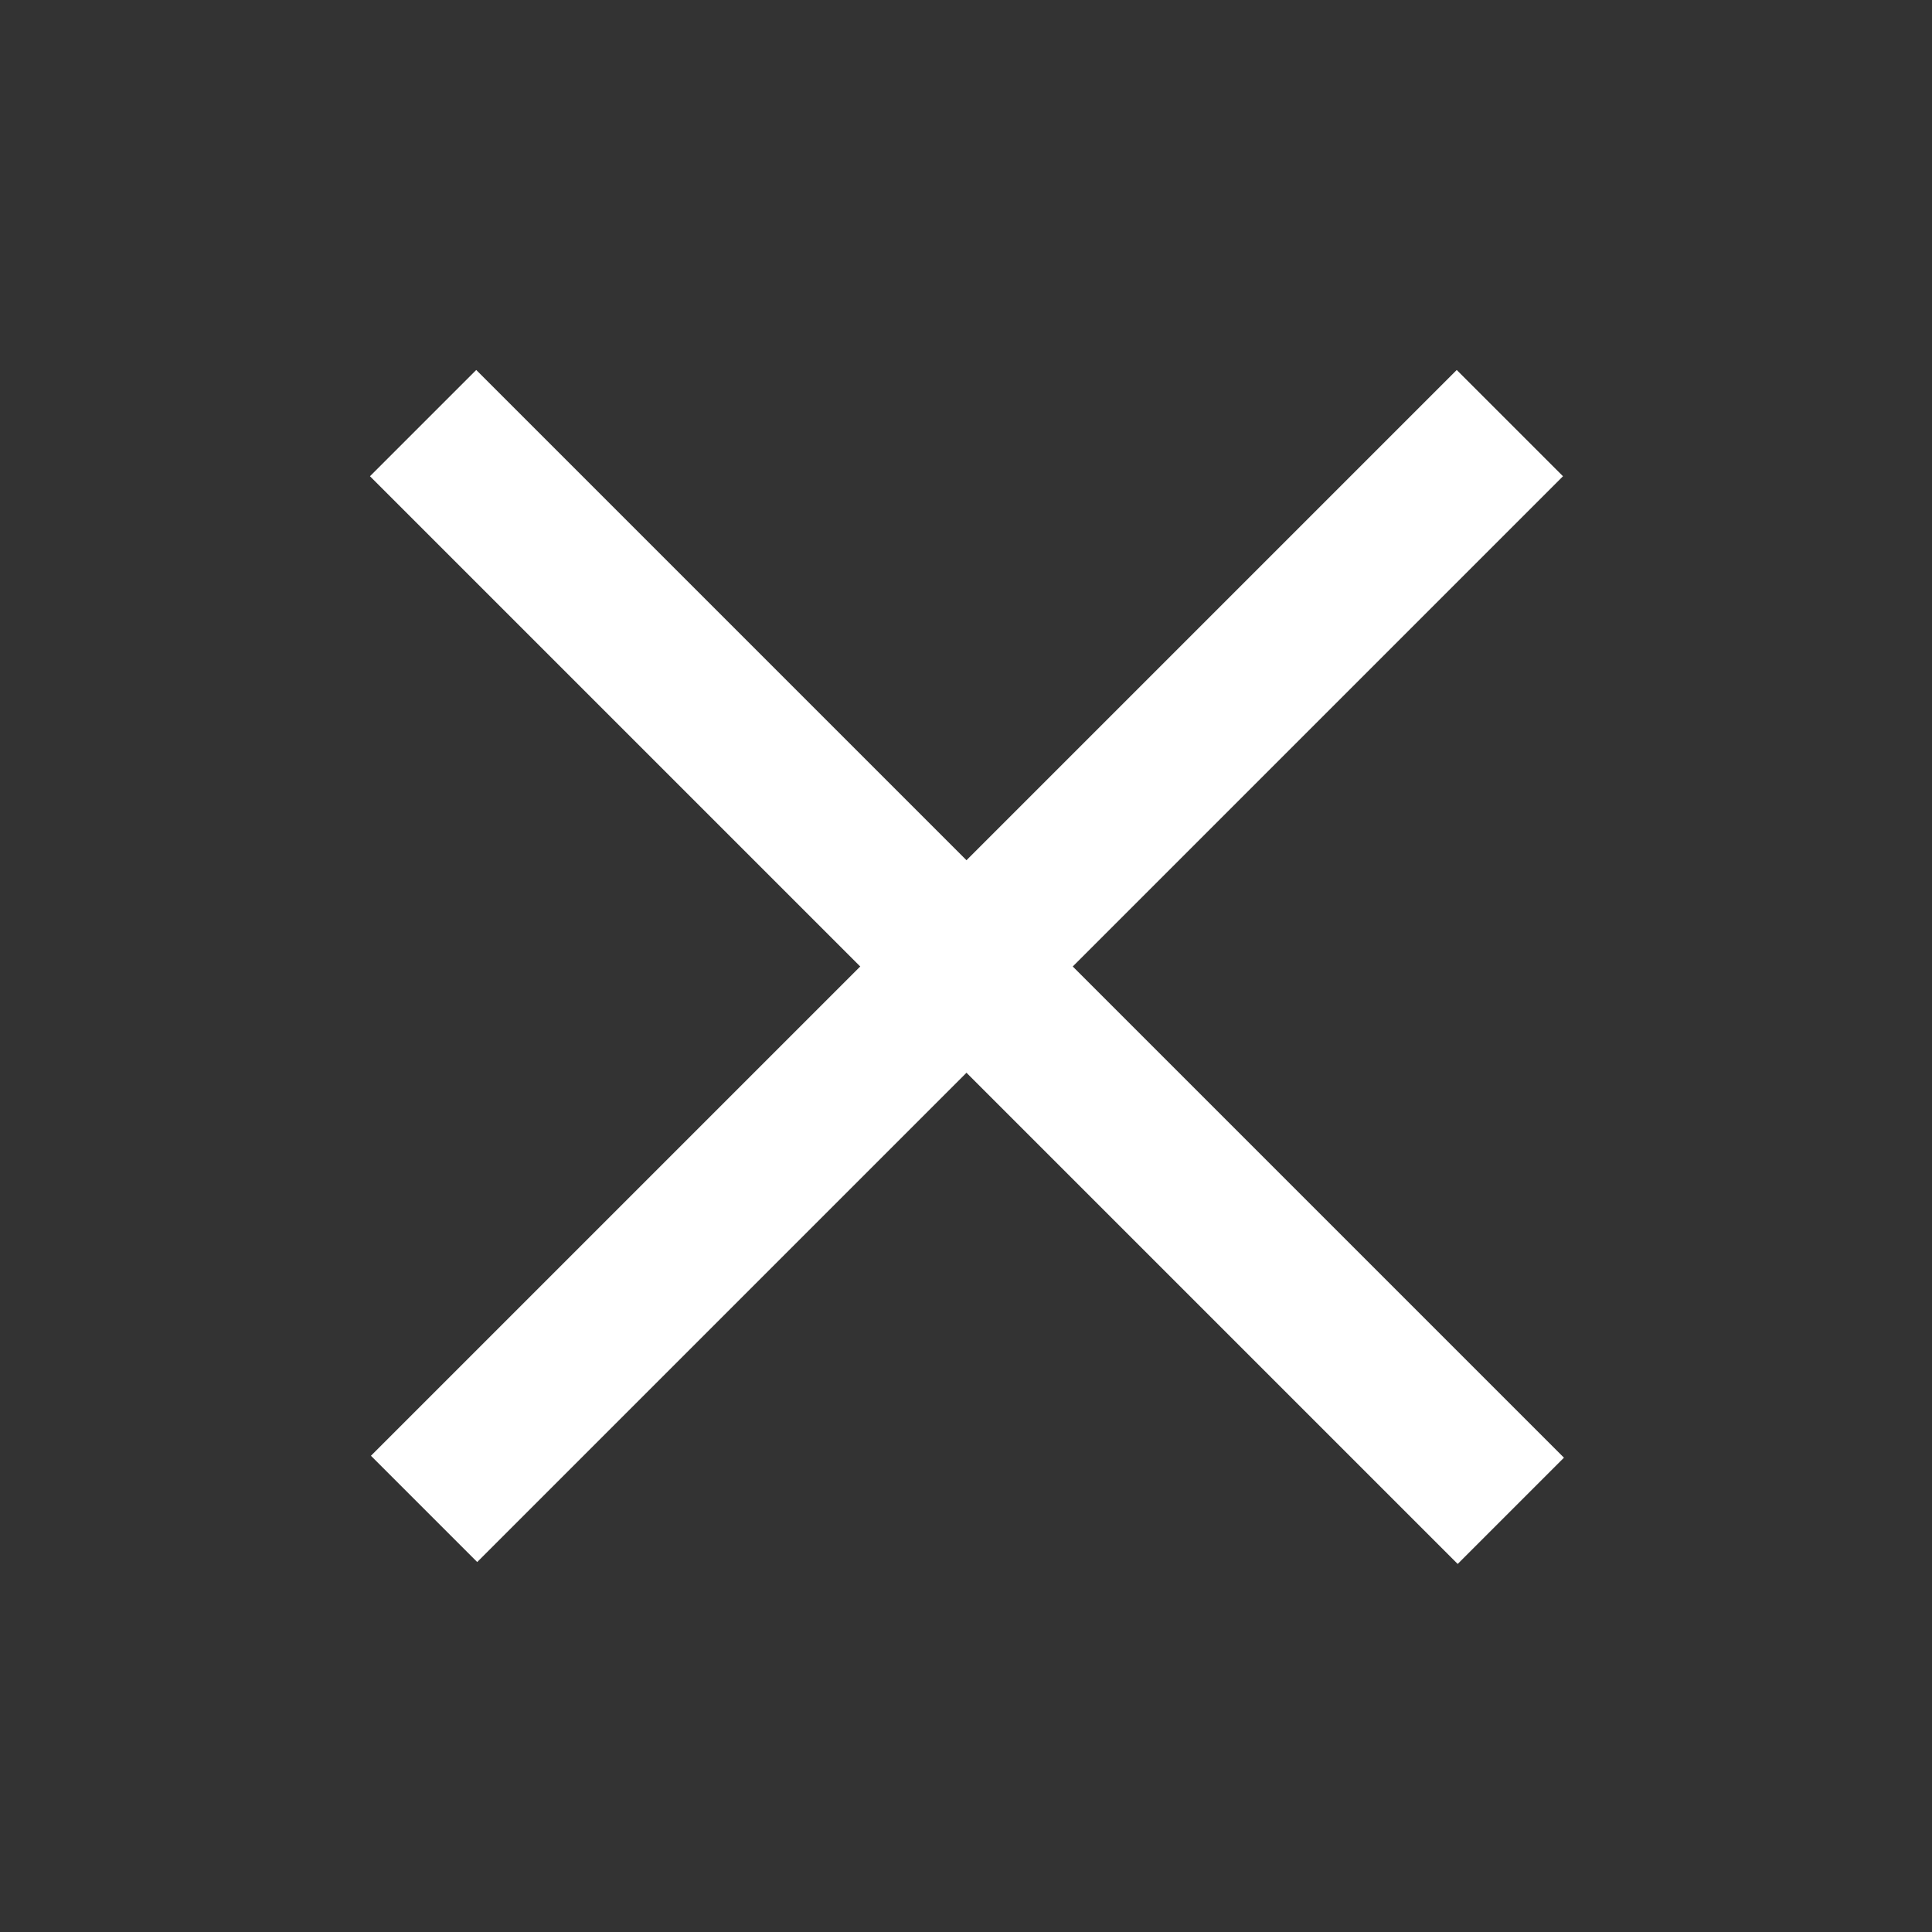
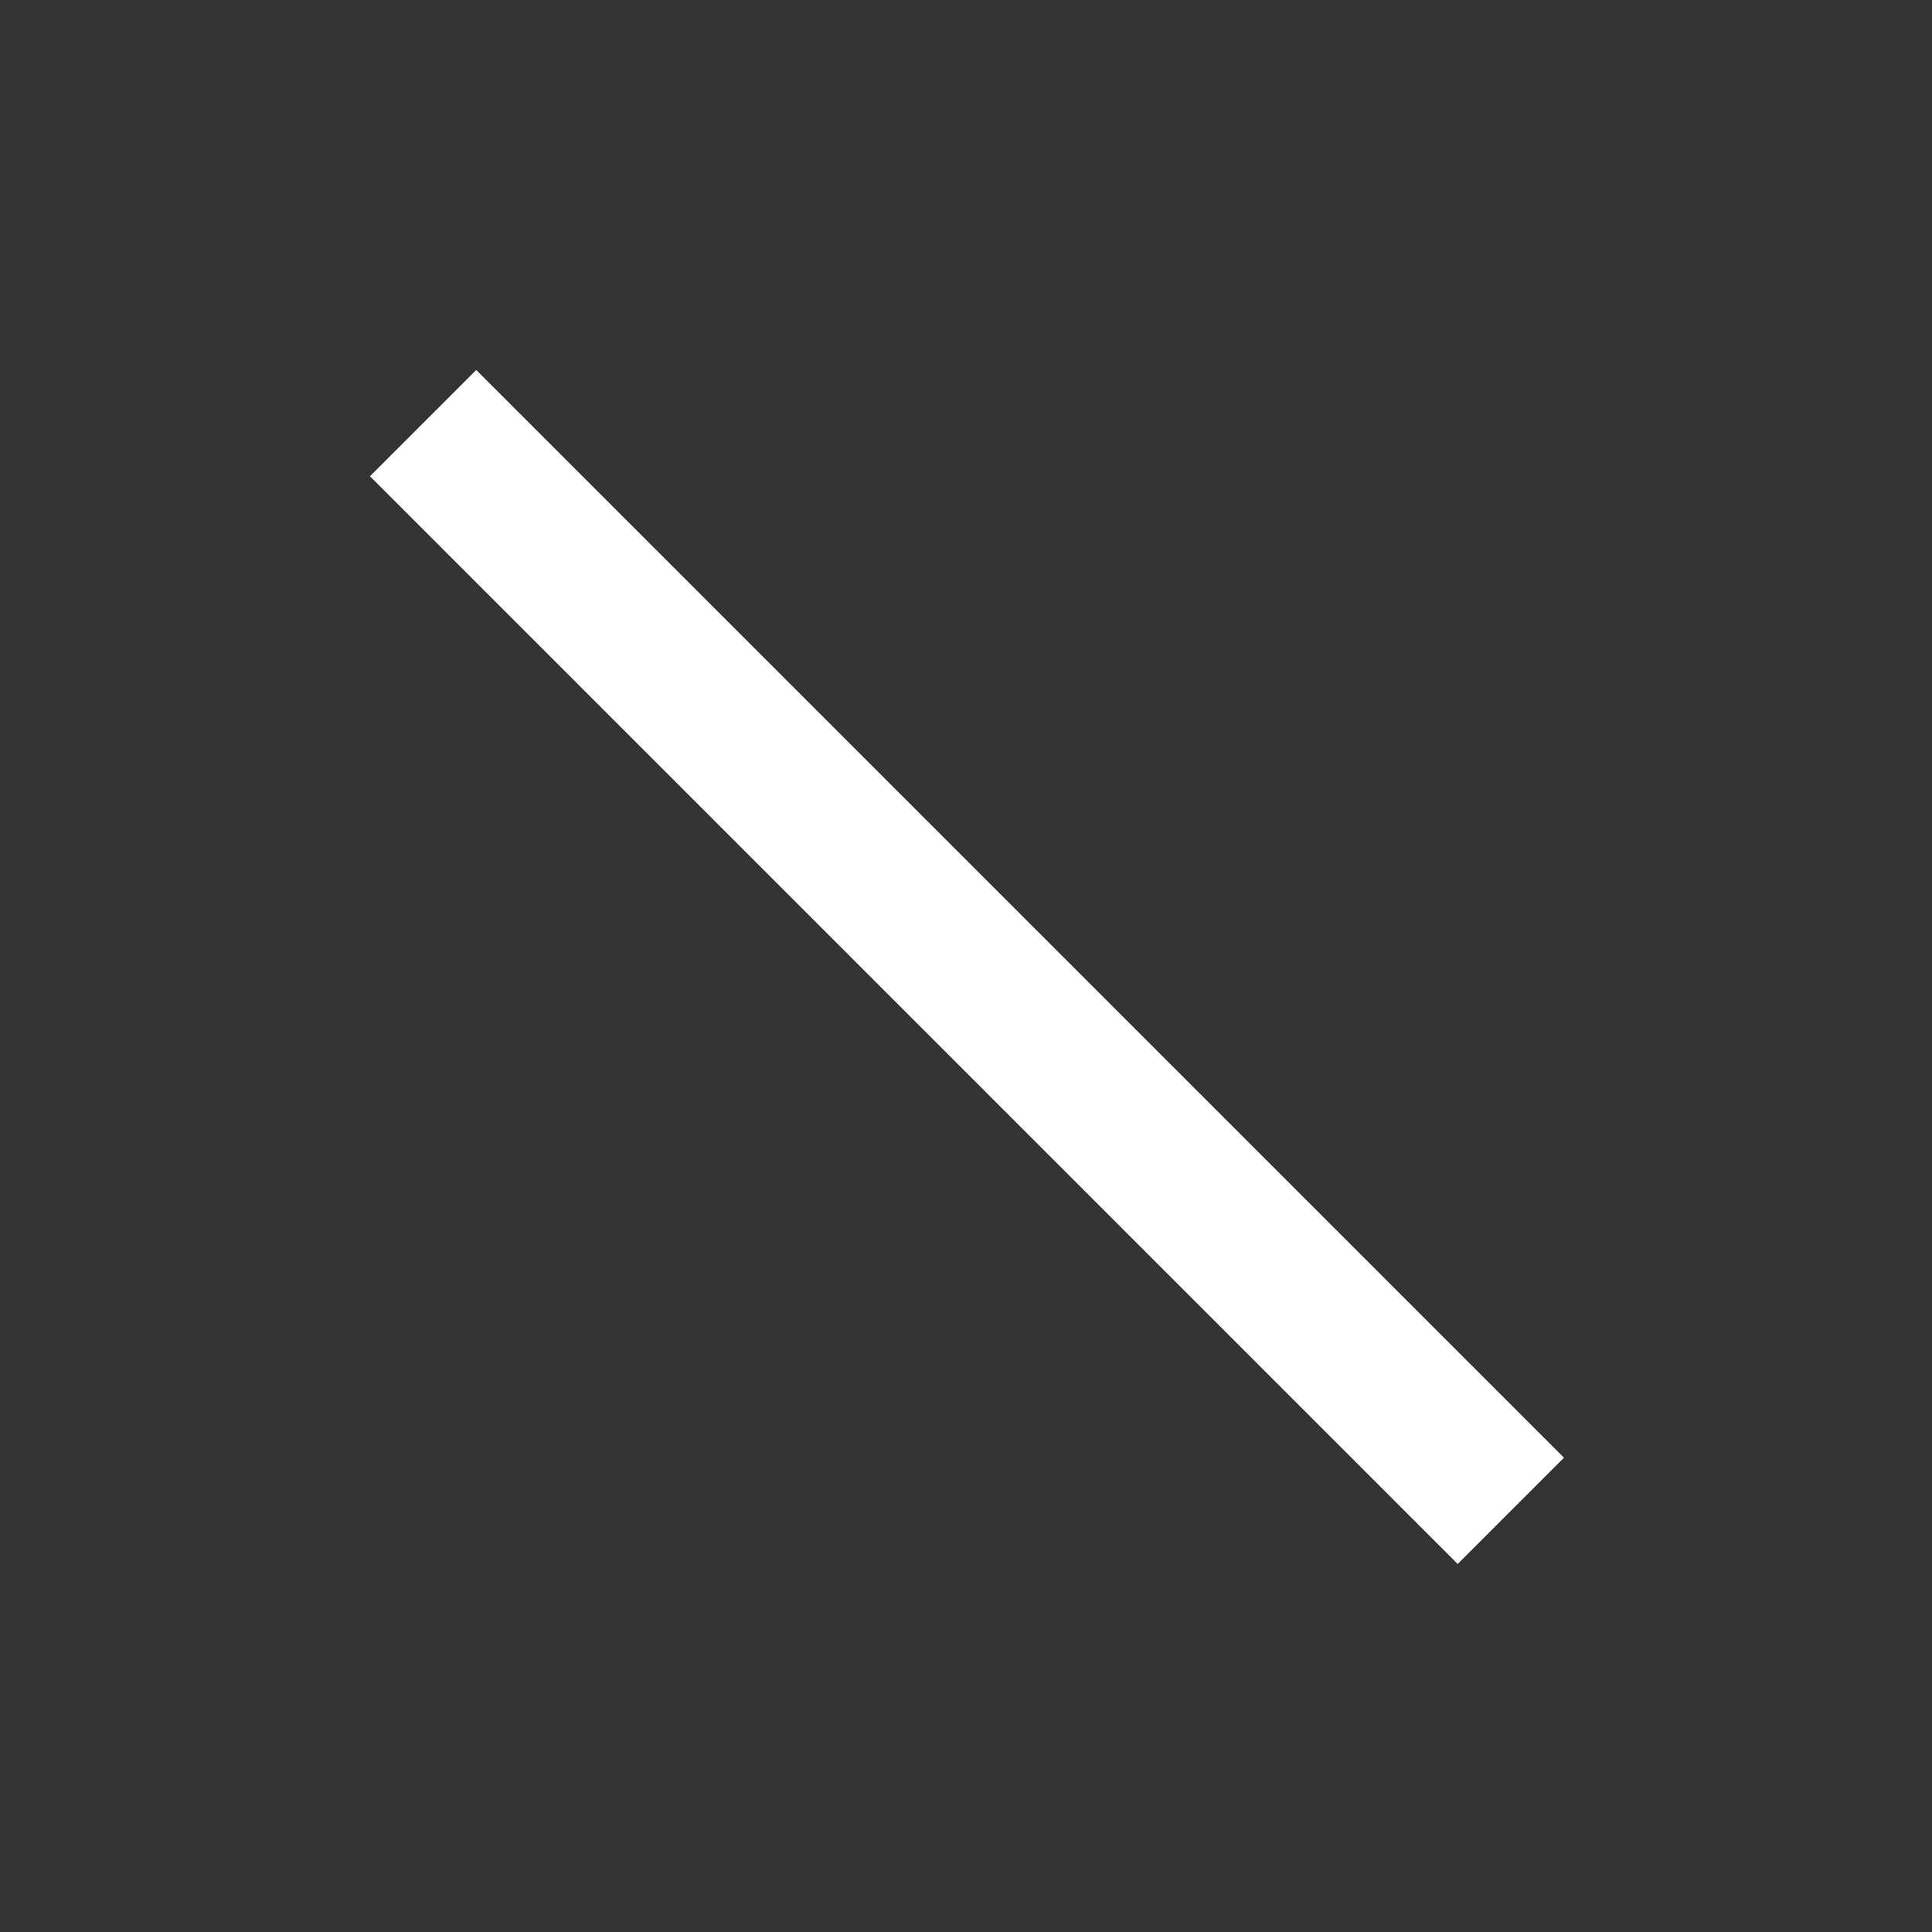
<svg xmlns="http://www.w3.org/2000/svg" version="1.1" id="图层_1" x="0px" y="0px" viewBox="0 0 200 200" style="enable-background:new 0 0 200 200;" xml:space="preserve">
  <rect x="0" y="0" width="200" height="200" fill="#333333" stroke="none" />
  <style type="text/css">
	.st0{fill:#FFFFFF;}
</style>
  <path class="st0" d="M49.3,38.3l112.6,112.6l-11,11L38.3,49.3L49.3,38.3z" />
-   <path class="st0" d="M161.8,49.3L49.4,161.7l-11-11L150.8,38.3L161.8,49.3z" />
</svg>